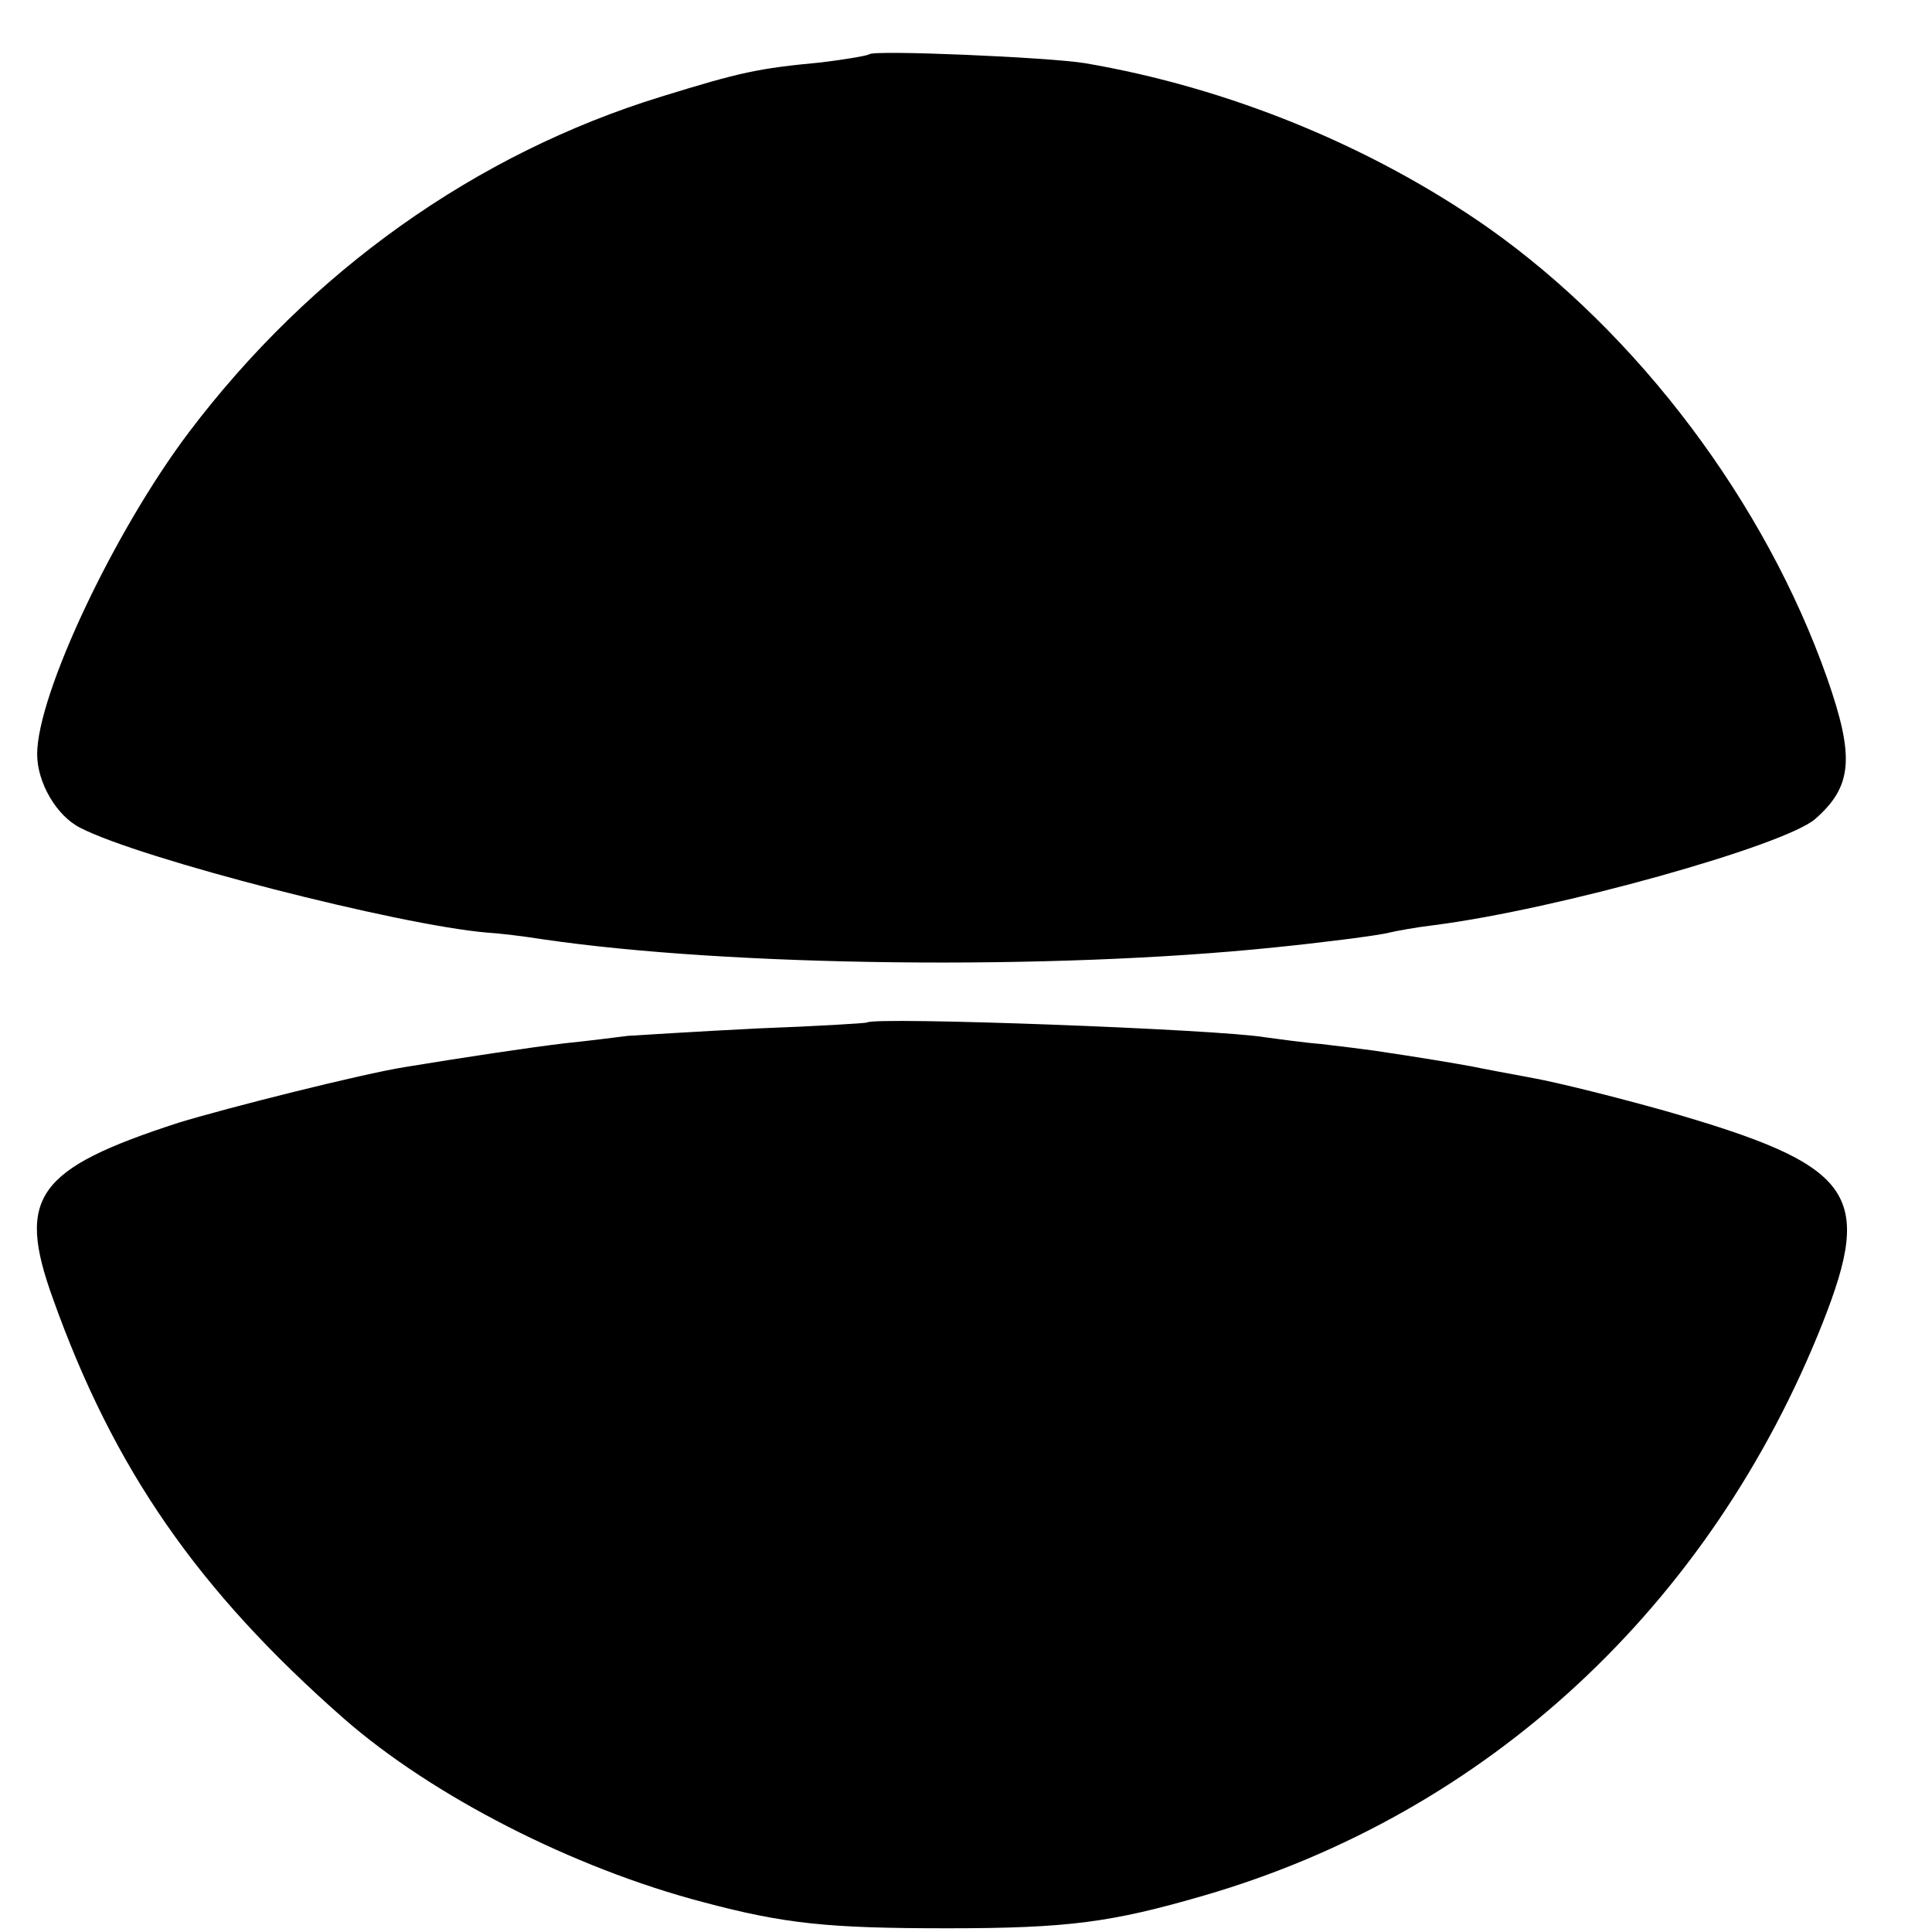
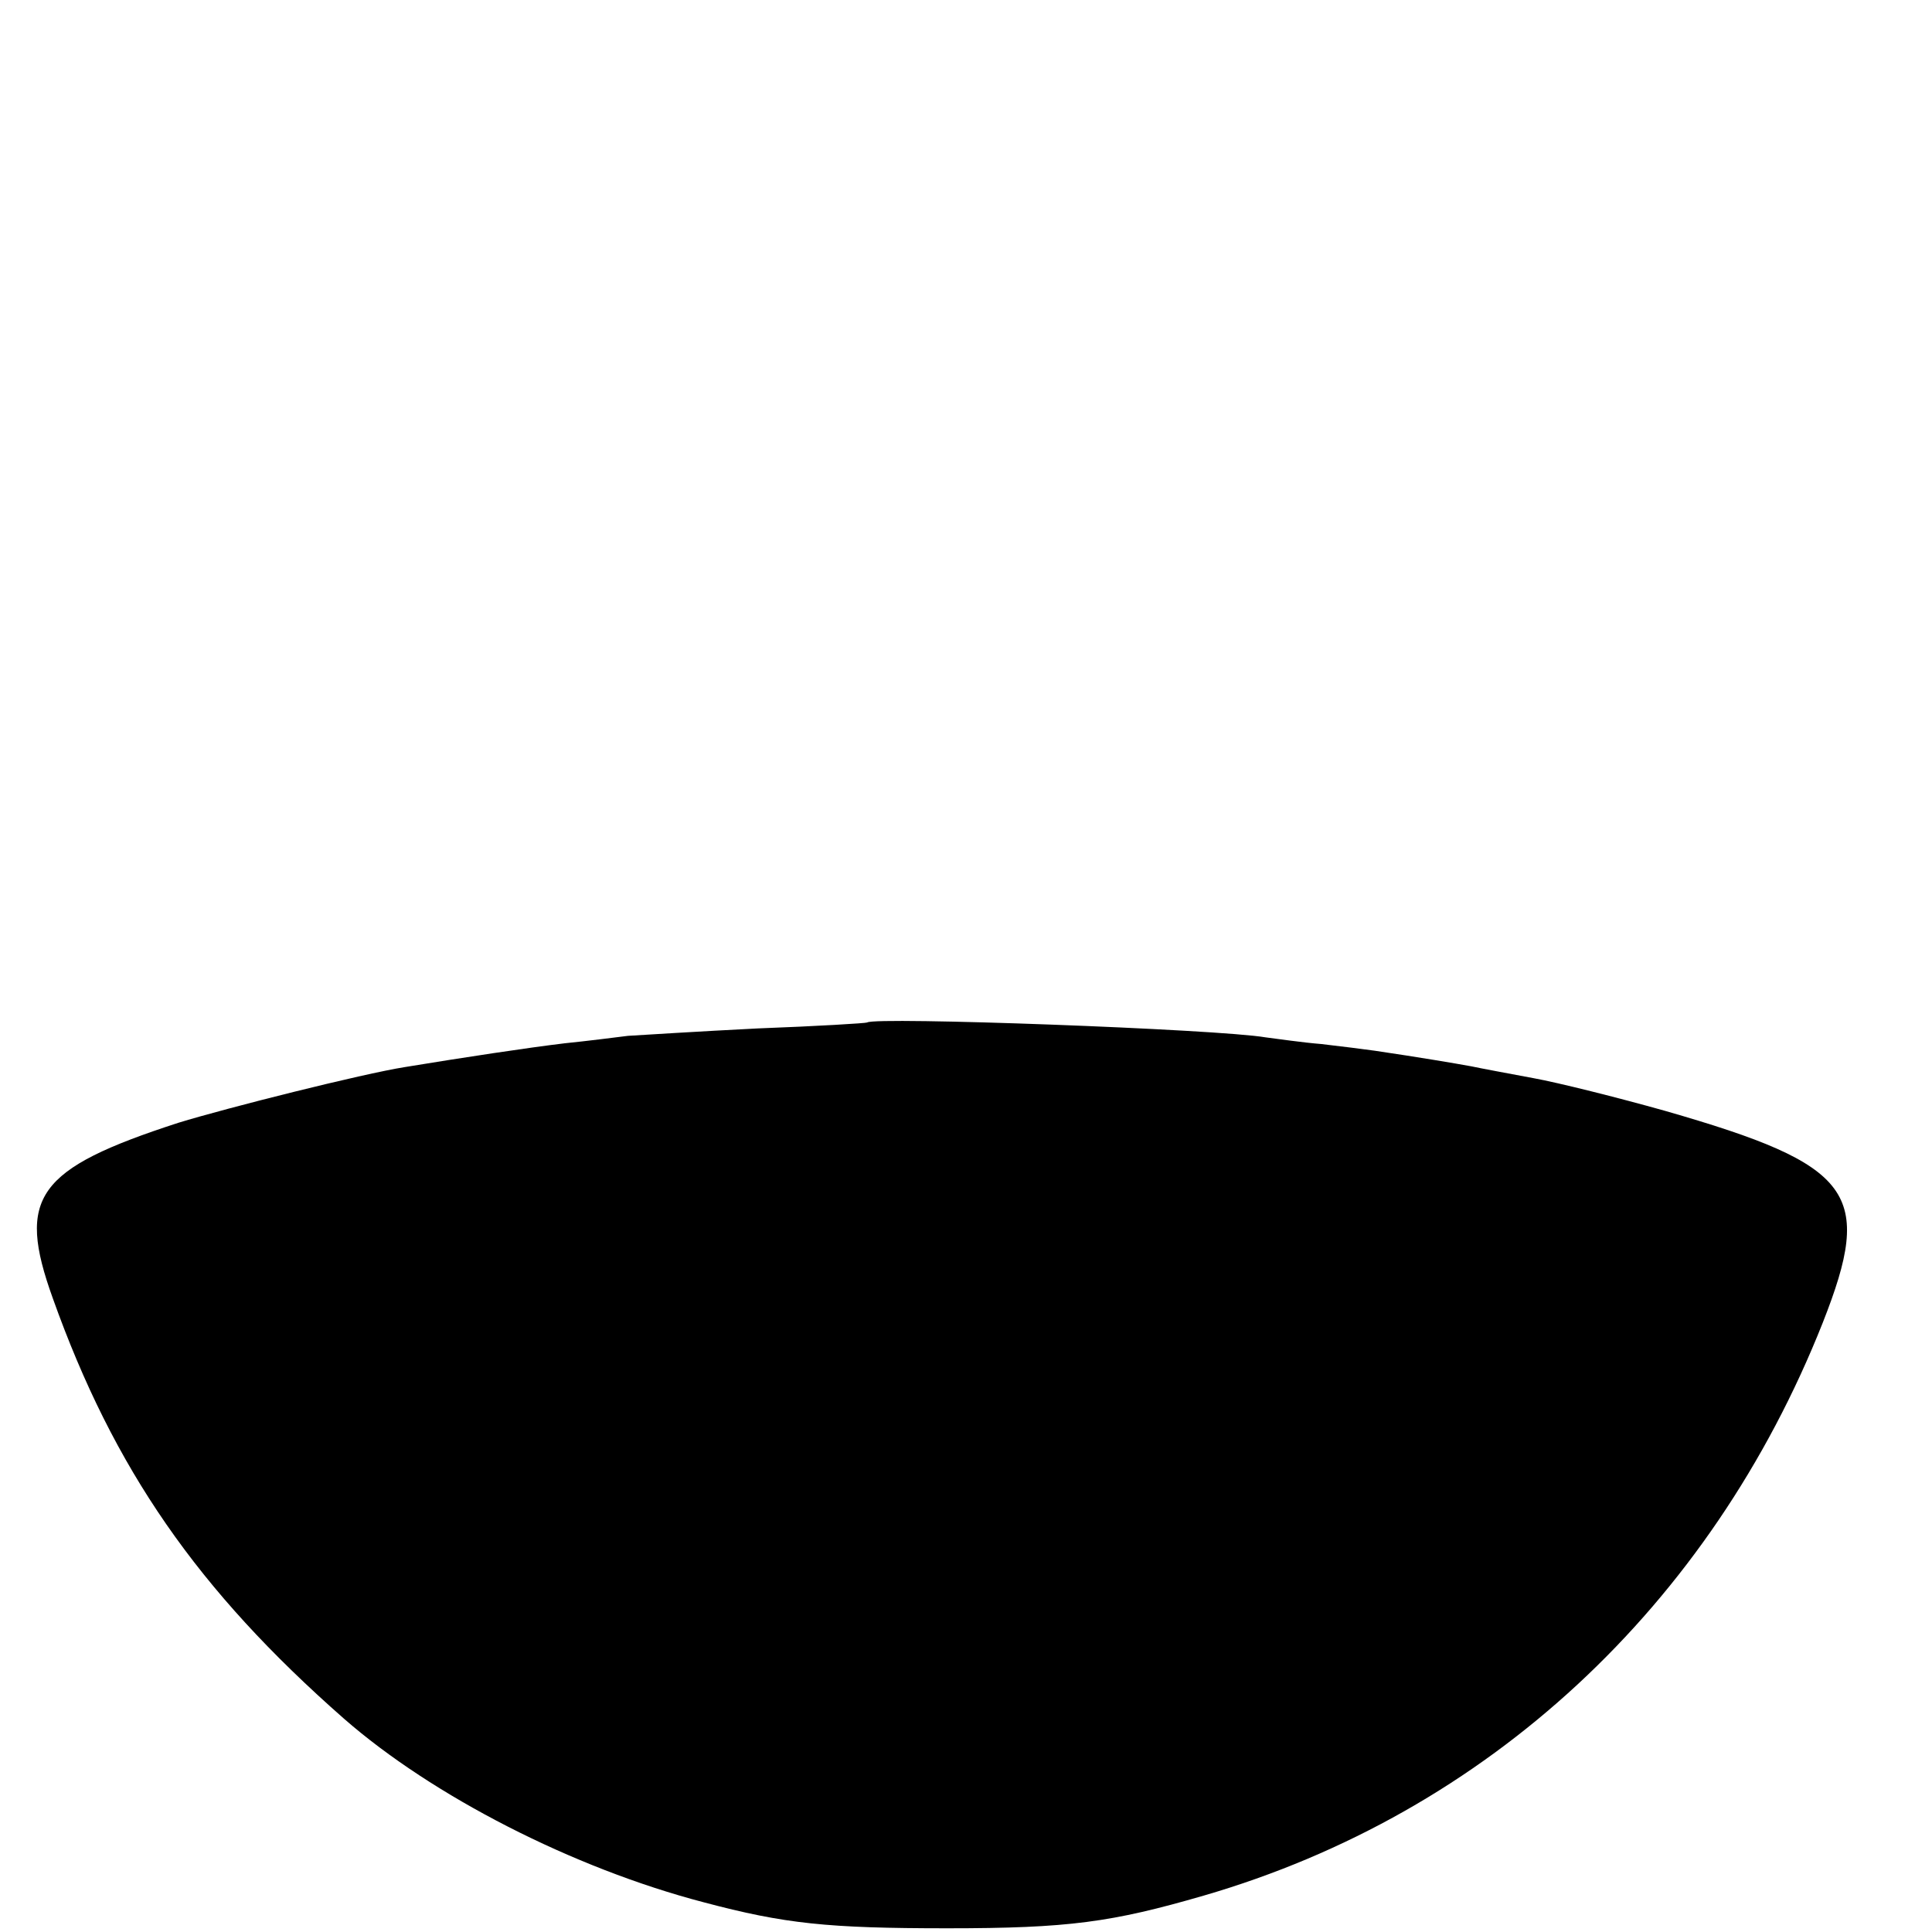
<svg xmlns="http://www.w3.org/2000/svg" version="1.0" width="260pt" height="260pt" viewBox="0 0 260 260" preserveAspectRatio="xMidYMid meet">
  <g transform="translate(0,260) scale(0.1,-0.1)" fill="#000000" stroke="none">
-     <path d="M1170 2527 c-3 -2 -32 -7 -65 -11 -85 -8 -108 -13 -215 -46 -250 -77 -472 -235 -636 -452 -101 -134 -204 -353 -204 -433 0 -38 26 -83 58 -99 81 -42 429 -131 547 -141 17 -1 50 -5 75 -9 252 -37 685 -42 985 -11 60 6 140 16 155 20 8 2 35 7 60 10 165 21 472 107 513 143 50 44 53 83 16 189 -83 236 -254 464 -457 607 -156 109 -348 188 -542 221 -49 8 -284 18 -290 12z" />
    <path d="M1167 1224 c-1 -1 -67 -5 -147 -8 -80 -4 -158 -9 -175 -10 -16 -2 -55 -7 -85 -10 -50 -6 -136 -19 -215 -32 -57 -9 -240 -55 -305 -75 -191 -62 -218 -100 -169 -236 82 -230 195 -393 392 -566 119 -104 308 -201 484 -247 109 -29 167 -35 328 -35 163 0 221 8 345 44 382 111 682 390 833 771 69 175 42 212 -212 285 -64 18 -144 38 -177 44 -32 6 -70 13 -84 16 -22 4 -69 12 -130 21 -14 2 -46 6 -72 9 -25 2 -59 7 -75 9 -64 11 -526 28 -536 20z" />
  </g>
</svg>